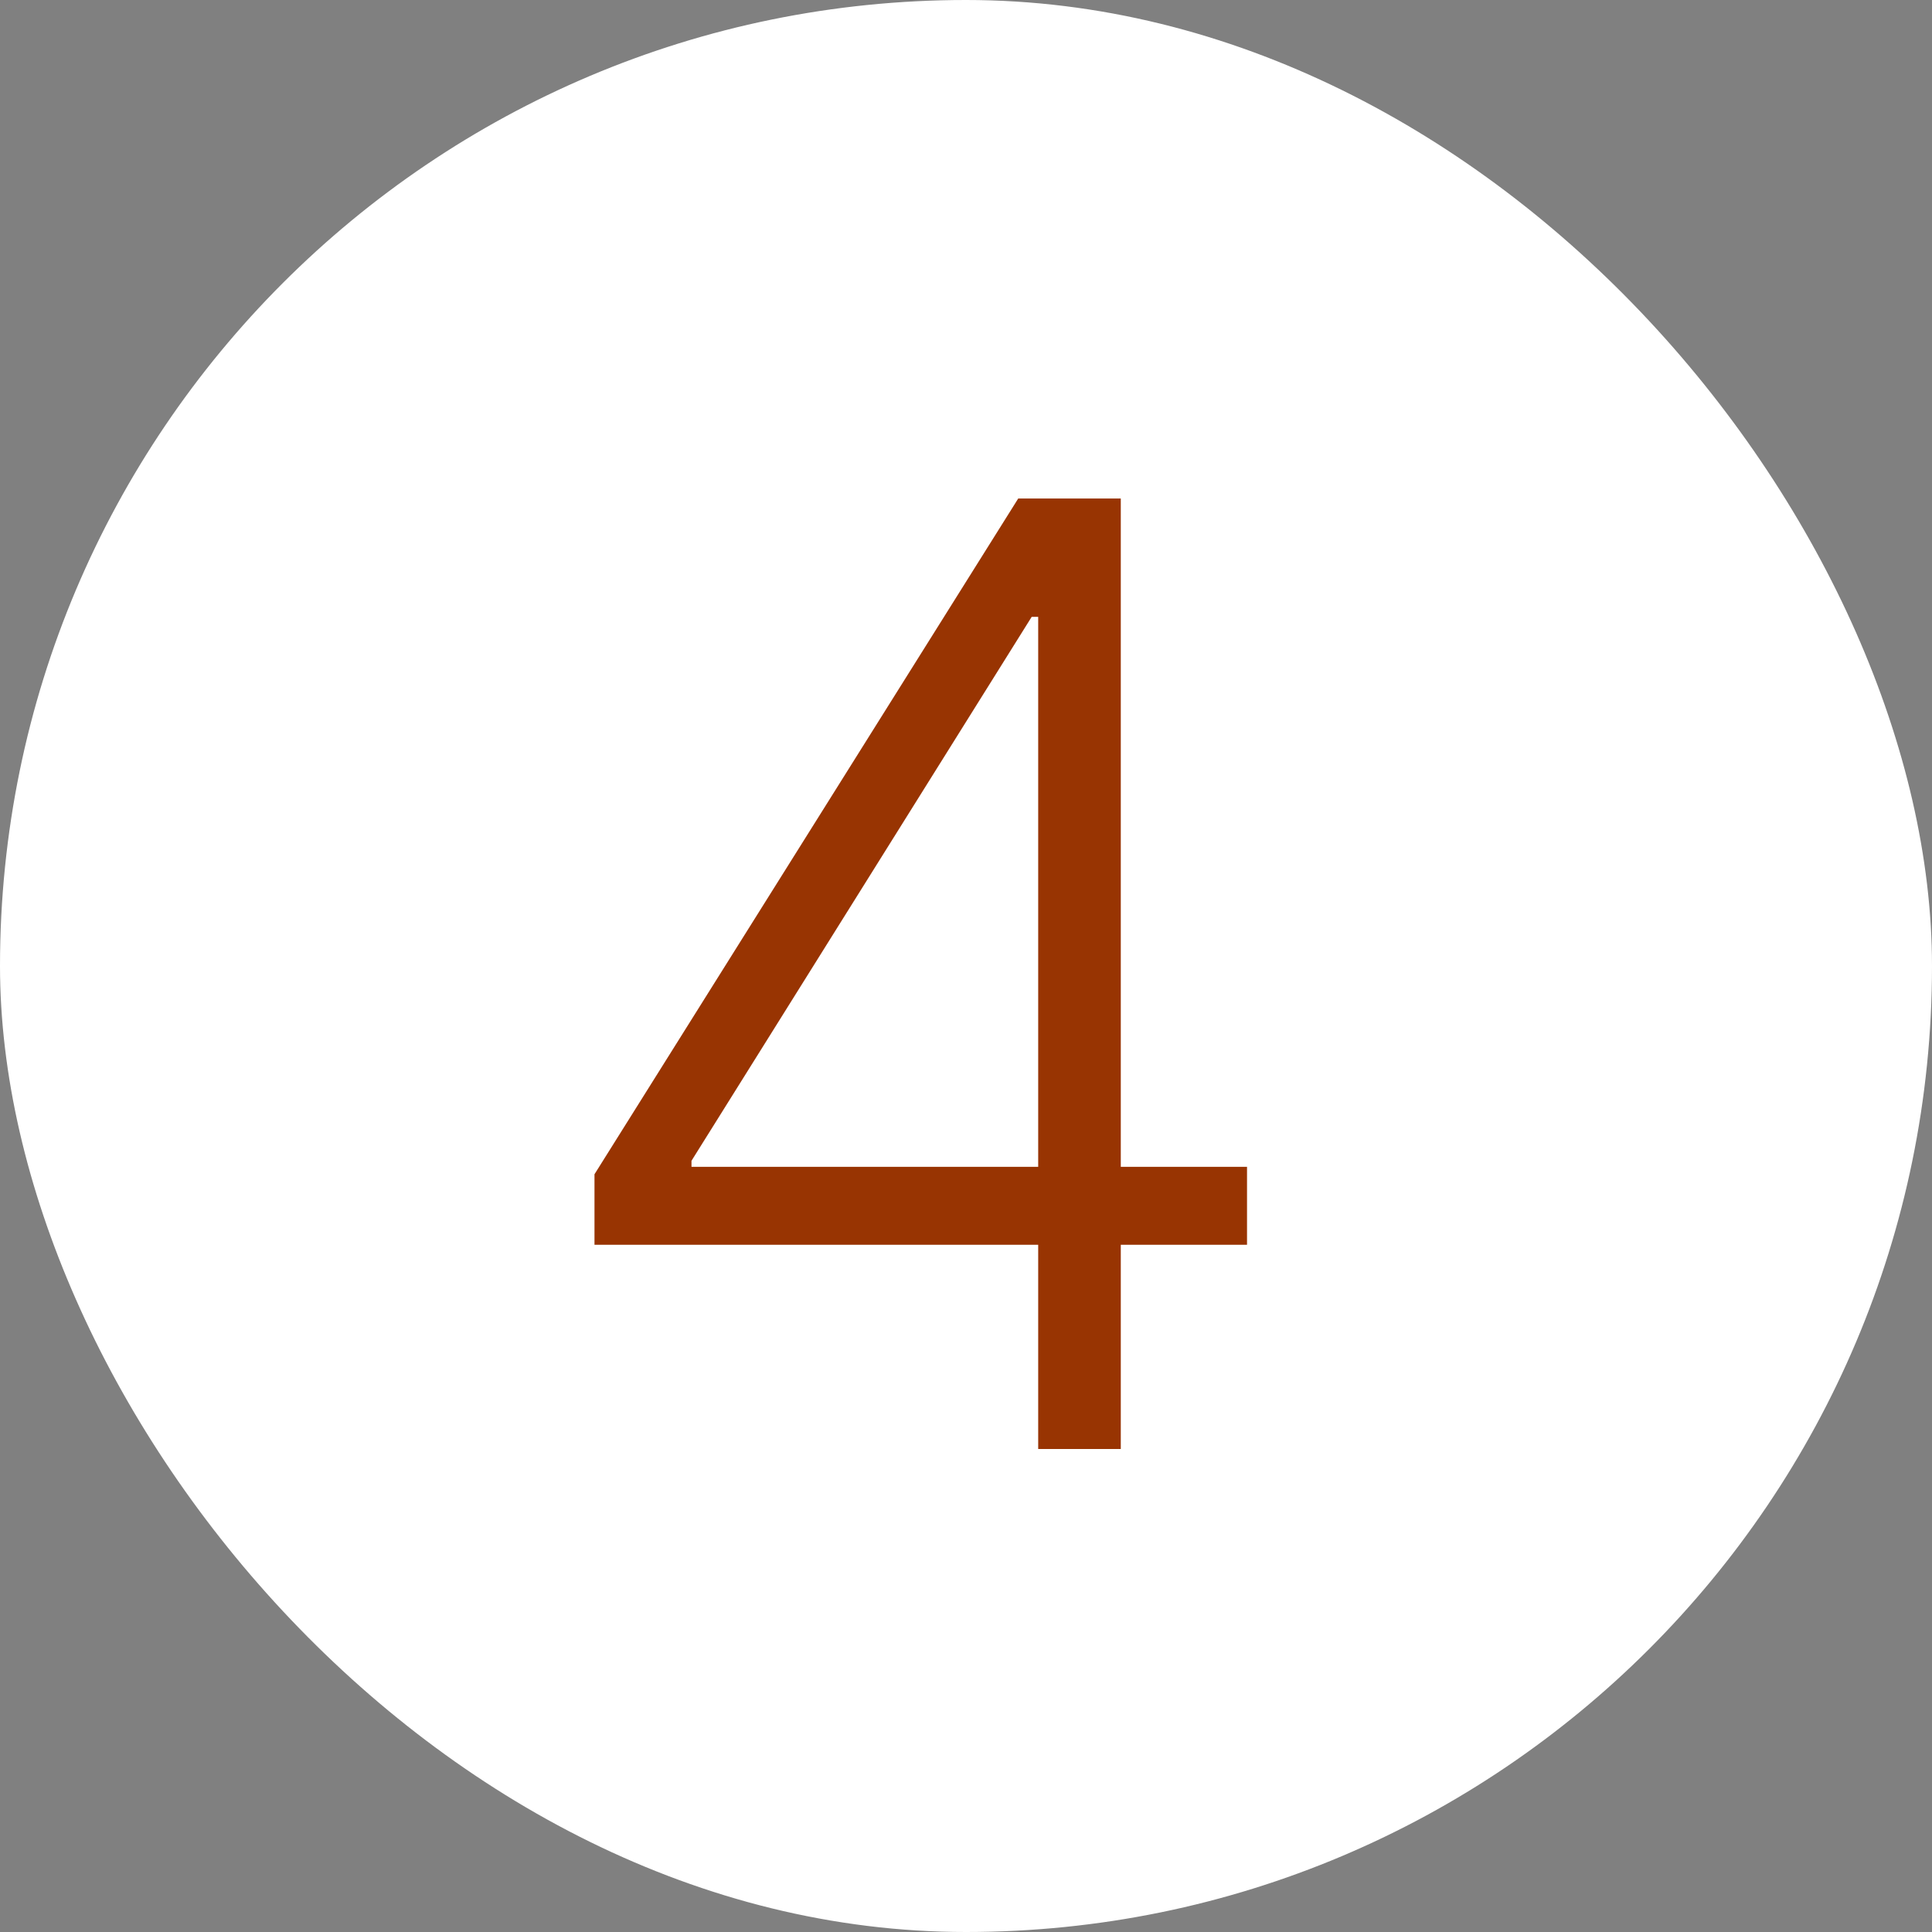
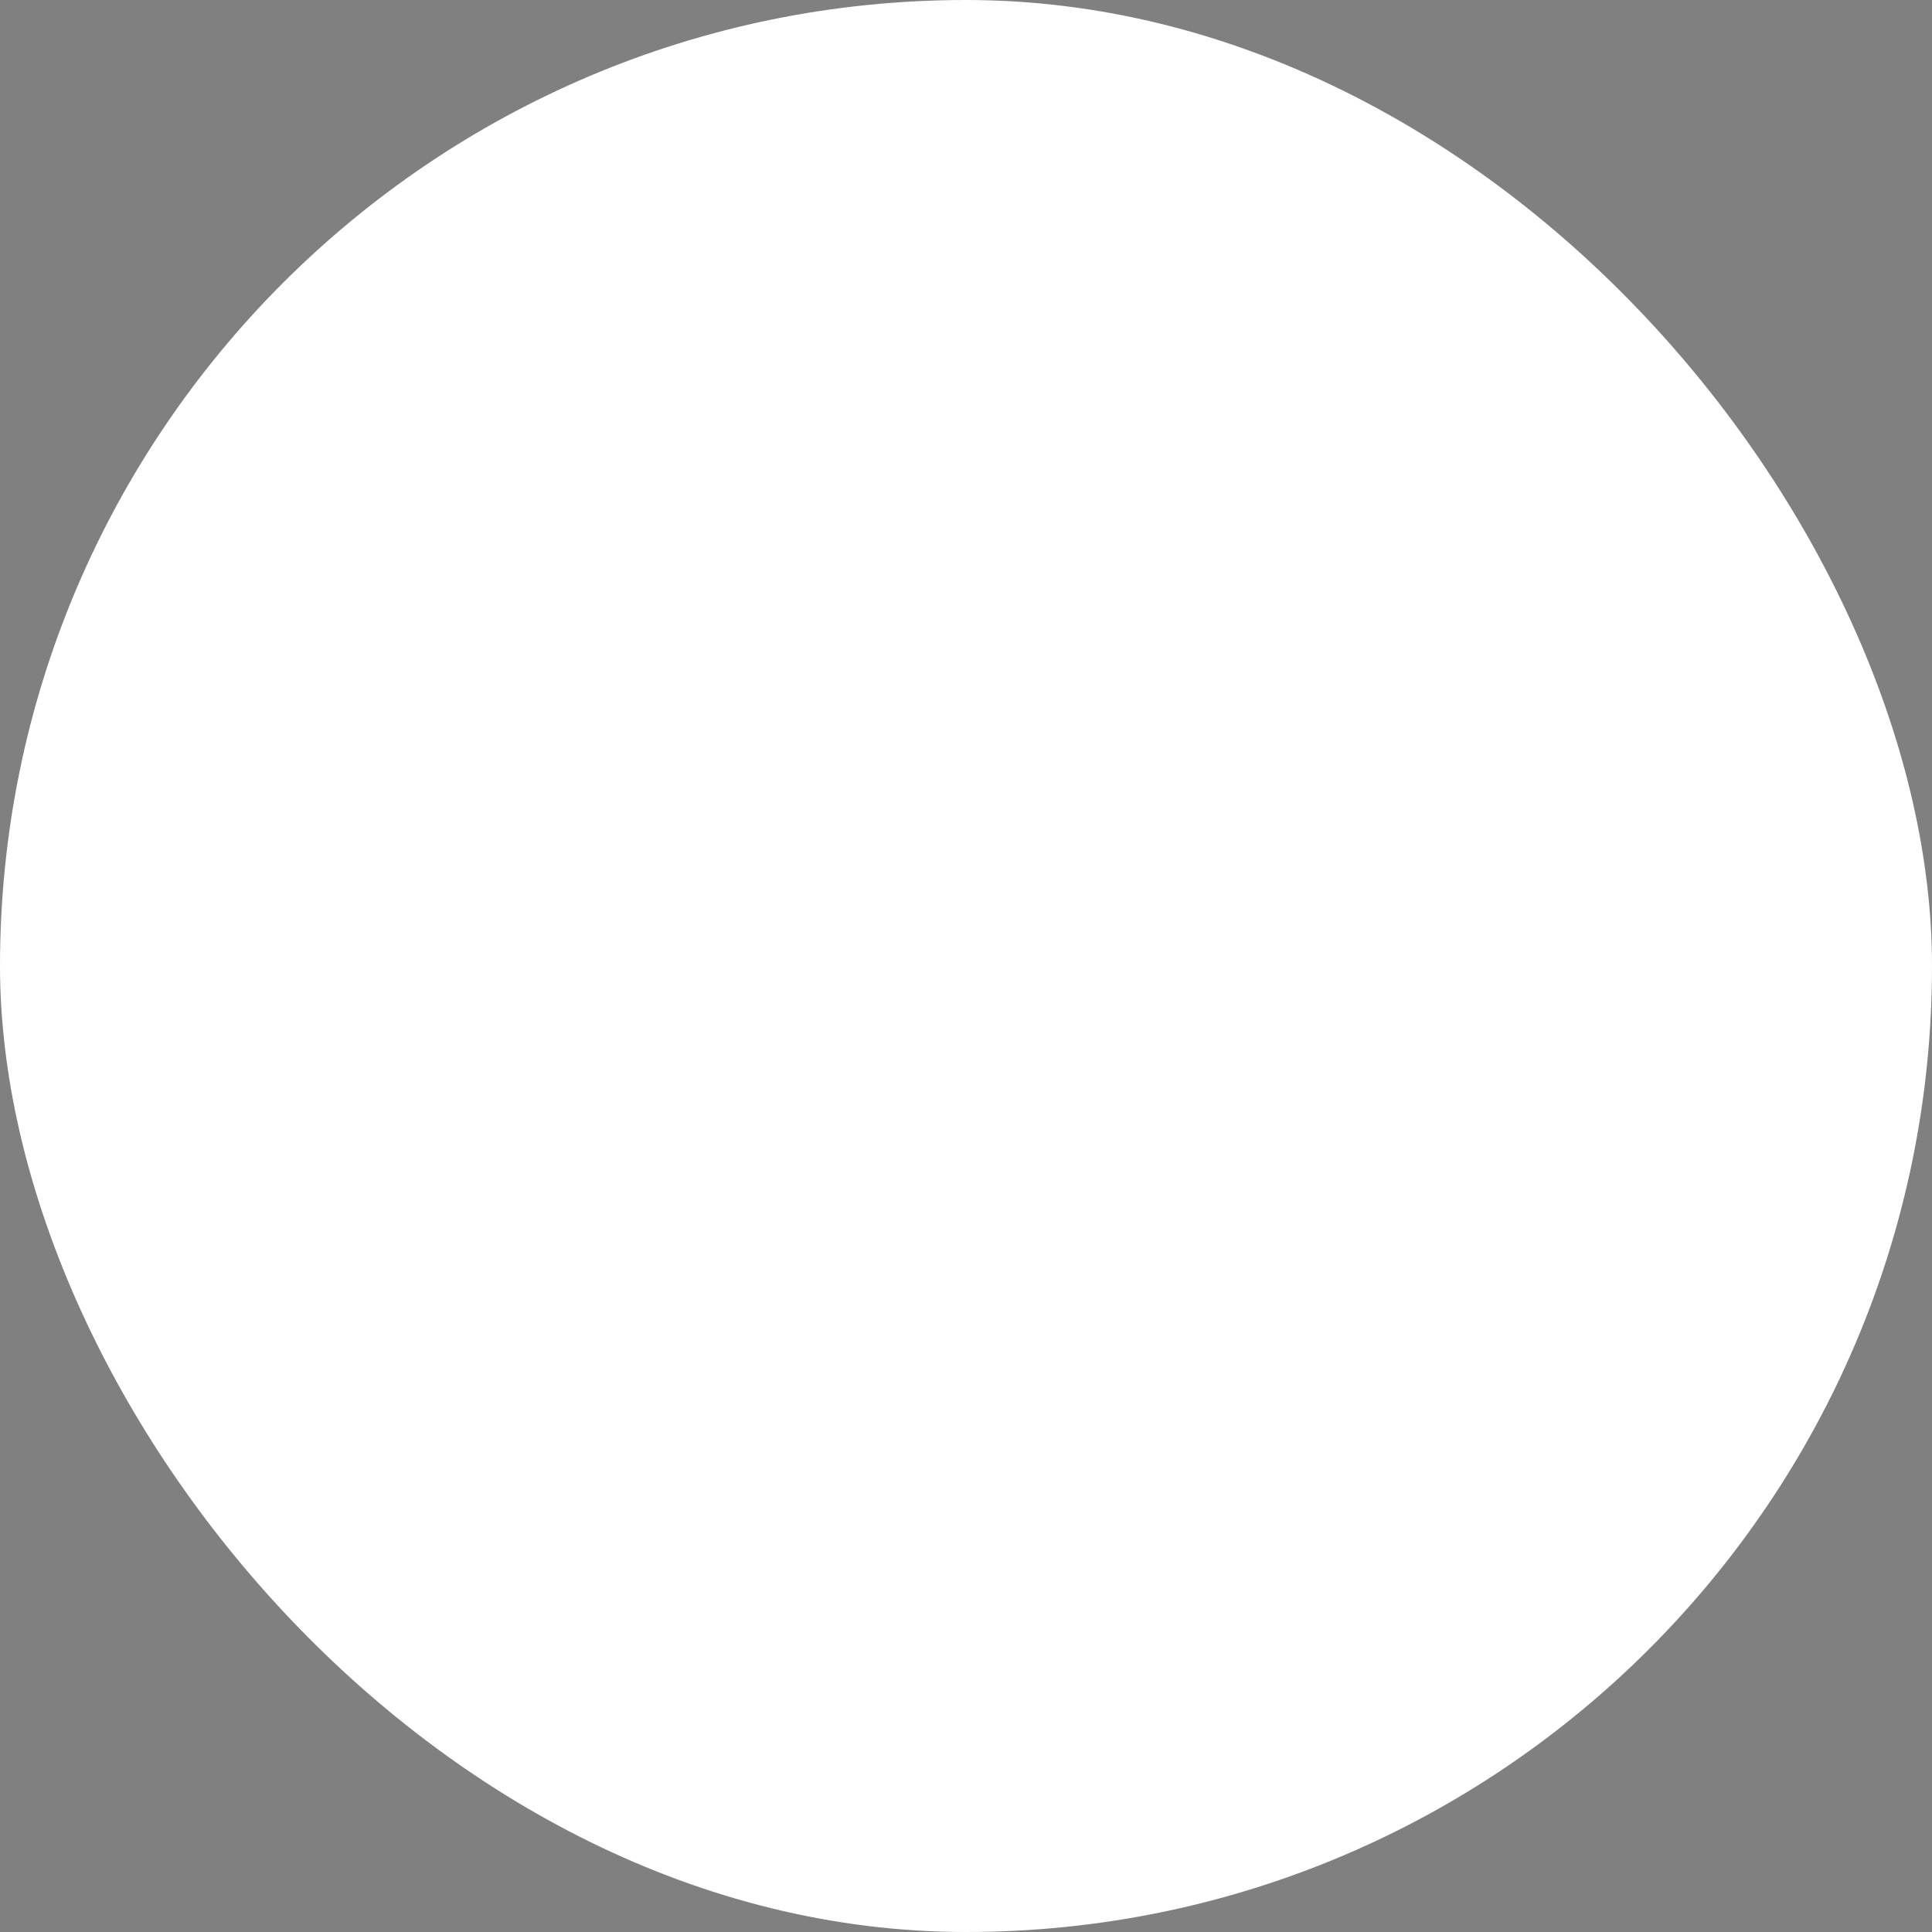
<svg xmlns="http://www.w3.org/2000/svg" width="68" height="68" viewBox="0 0 68 68" fill="none">
  <rect x="0" y="0" width="68" height="68" fill="#808080" stroke="none" />
  <rect width="68" height="68" rx="34" fill="white" />
-   <path d="M20.924 43.812V41.33L35.838 17.546H37.668V21.711H36.312L24.338 40.856V41.068H43.891V43.812H20.924ZM36.541 51V43.028V41.885V17.546H39.448V51H36.541Z" fill="#983402" />
</svg>